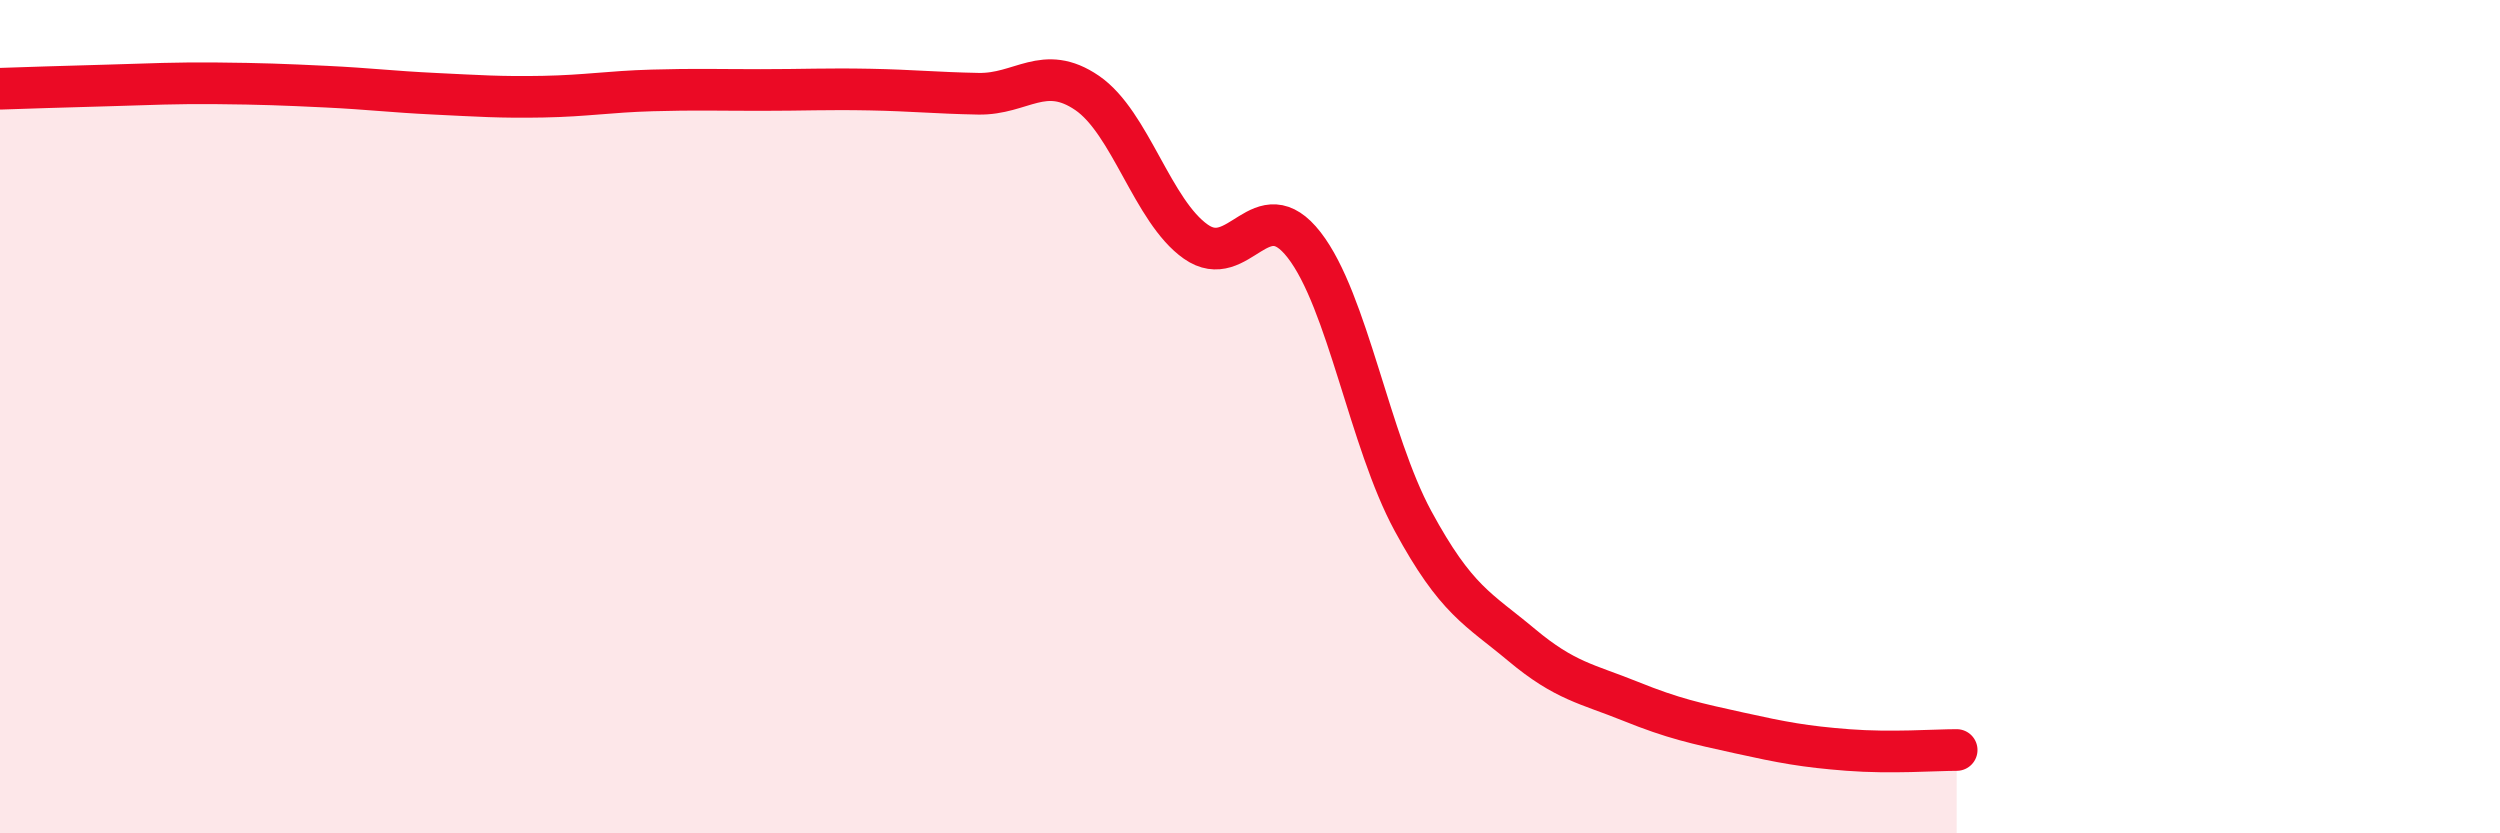
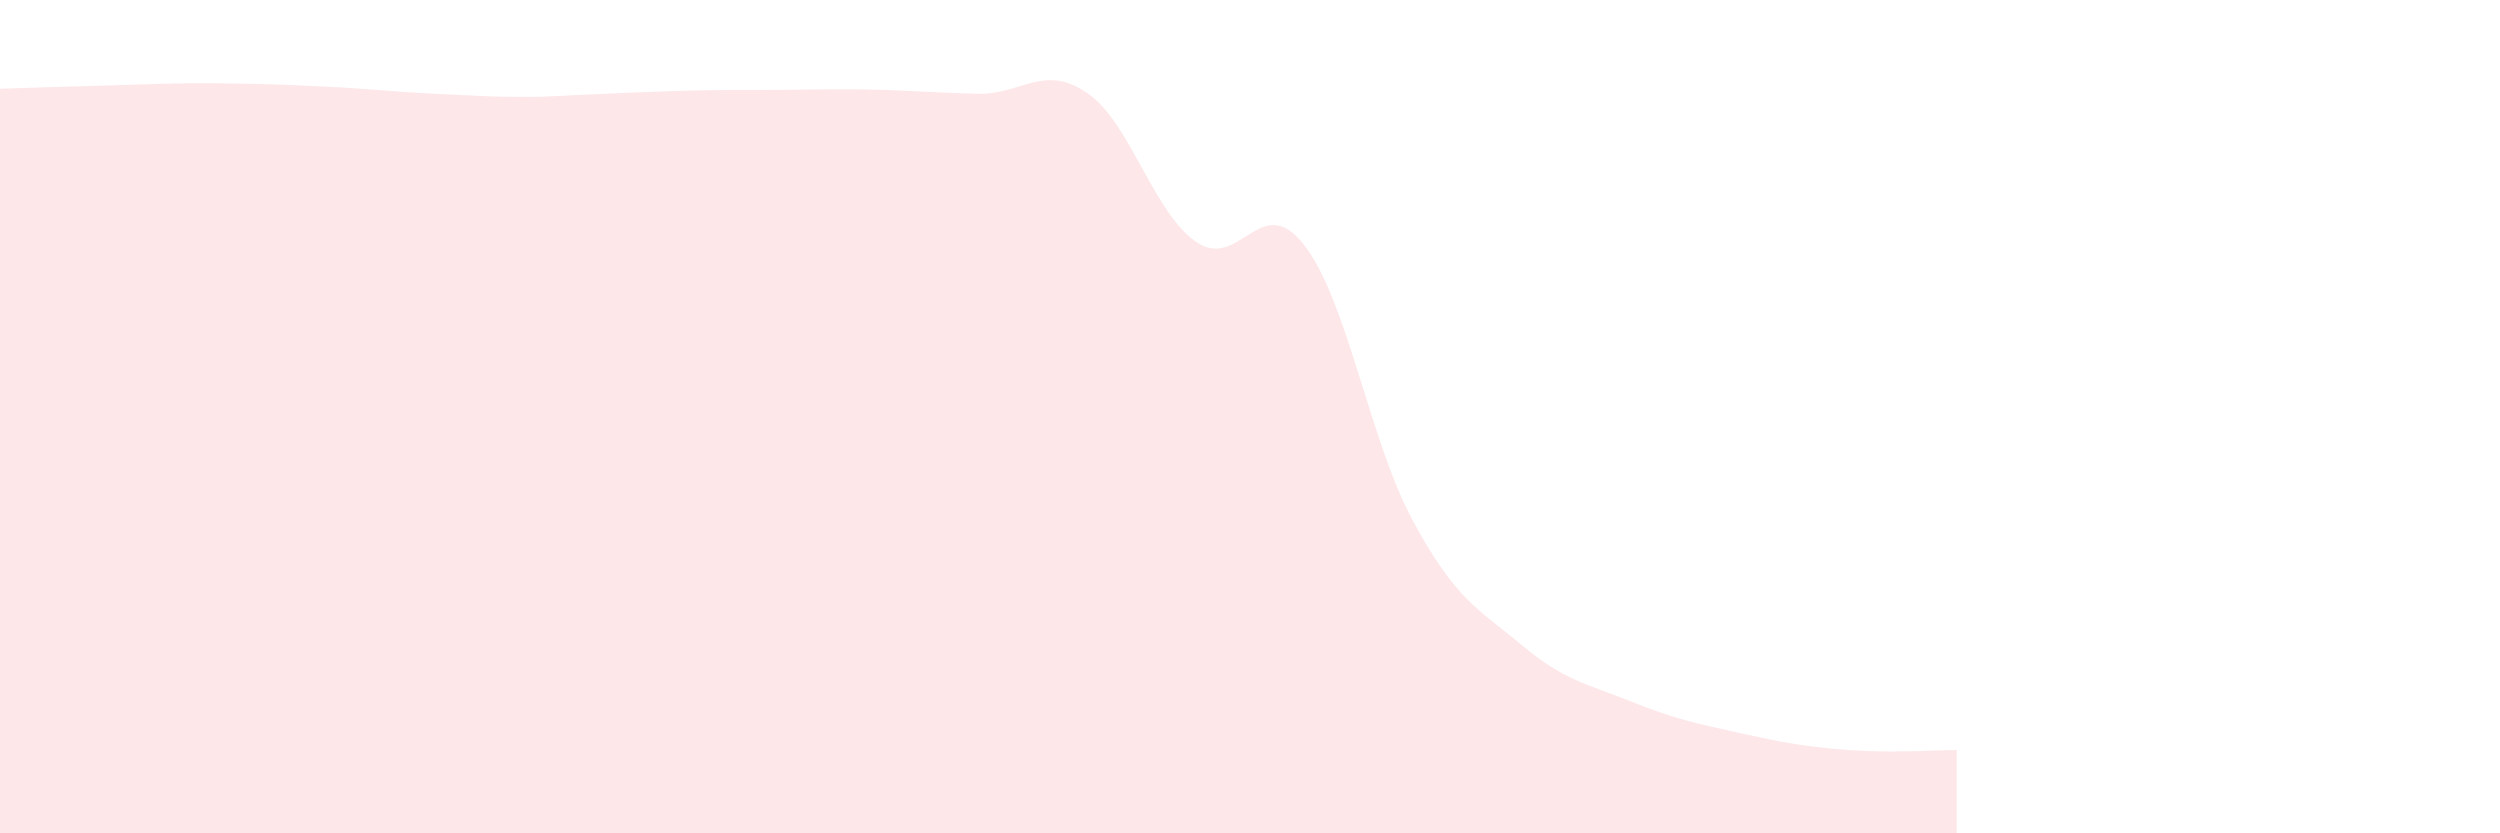
<svg xmlns="http://www.w3.org/2000/svg" width="60" height="20" viewBox="0 0 60 20">
-   <path d="M 0,2.13 C 0.52,2.11 1.57,2.08 2.61,2.05 C 3.65,2.02 4.18,1.99 5.22,2 C 6.26,2.01 6.79,2.03 7.83,2.08 C 8.87,2.13 9.39,2.2 10.43,2.25 C 11.47,2.3 12,2.34 13.04,2.32 C 14.08,2.3 14.61,2.2 15.65,2.17 C 16.69,2.14 17.22,2.16 18.26,2.16 C 19.3,2.16 19.83,2.13 20.87,2.15 C 21.91,2.17 22.44,2.23 23.48,2.25 C 24.52,2.27 25.05,1.52 26.09,2.23 C 27.13,2.94 27.66,5.07 28.7,5.8 C 29.74,6.53 30.26,4.54 31.3,5.88 C 32.34,7.22 32.87,10.58 33.91,12.5 C 34.95,14.42 35.48,14.61 36.52,15.48 C 37.56,16.35 38.09,16.41 39.13,16.83 C 40.17,17.25 40.7,17.36 41.74,17.59 C 42.78,17.82 43.31,17.92 44.35,18 C 45.39,18.08 46.44,18 46.96,18L46.96 20L0 20Z" fill="#EB0A25" opacity="0.1" stroke-linecap="round" stroke-linejoin="round" />
-   <path d="M 0,2.13 C 0.52,2.11 1.57,2.08 2.61,2.05 C 3.65,2.02 4.18,1.99 5.22,2 C 6.26,2.01 6.79,2.03 7.83,2.08 C 8.87,2.13 9.39,2.2 10.43,2.25 C 11.47,2.3 12,2.34 13.04,2.32 C 14.08,2.3 14.61,2.2 15.65,2.17 C 16.69,2.14 17.22,2.16 18.26,2.16 C 19.3,2.16 19.83,2.13 20.87,2.15 C 21.91,2.17 22.44,2.23 23.48,2.25 C 24.52,2.27 25.05,1.52 26.09,2.23 C 27.13,2.94 27.66,5.07 28.7,5.8 C 29.74,6.53 30.26,4.54 31.3,5.88 C 32.34,7.22 32.87,10.58 33.91,12.5 C 34.95,14.42 35.48,14.61 36.52,15.48 C 37.56,16.35 38.09,16.41 39.13,16.83 C 40.17,17.25 40.7,17.36 41.74,17.59 C 42.78,17.82 43.31,17.92 44.35,18 C 45.39,18.08 46.44,18 46.96,18" stroke="#EB0A25" stroke-width="1" fill="none" stroke-linecap="round" stroke-linejoin="round" />
+   <path d="M 0,2.13 C 0.52,2.11 1.57,2.08 2.61,2.05 C 3.65,2.02 4.18,1.99 5.22,2 C 6.26,2.01 6.79,2.03 7.83,2.08 C 8.87,2.13 9.39,2.2 10.43,2.25 C 11.47,2.3 12,2.34 13.04,2.32 C 16.69,2.14 17.22,2.16 18.26,2.16 C 19.3,2.16 19.83,2.13 20.87,2.15 C 21.91,2.17 22.44,2.23 23.48,2.25 C 24.52,2.27 25.05,1.52 26.09,2.23 C 27.13,2.94 27.66,5.07 28.7,5.8 C 29.74,6.53 30.26,4.54 31.3,5.88 C 32.34,7.22 32.87,10.58 33.91,12.5 C 34.95,14.42 35.48,14.61 36.52,15.48 C 37.56,16.35 38.09,16.41 39.13,16.83 C 40.17,17.25 40.7,17.36 41.74,17.59 C 42.78,17.82 43.31,17.92 44.35,18 C 45.39,18.08 46.44,18 46.96,18L46.96 20L0 20Z" fill="#EB0A25" opacity="0.1" stroke-linecap="round" stroke-linejoin="round" />
</svg>